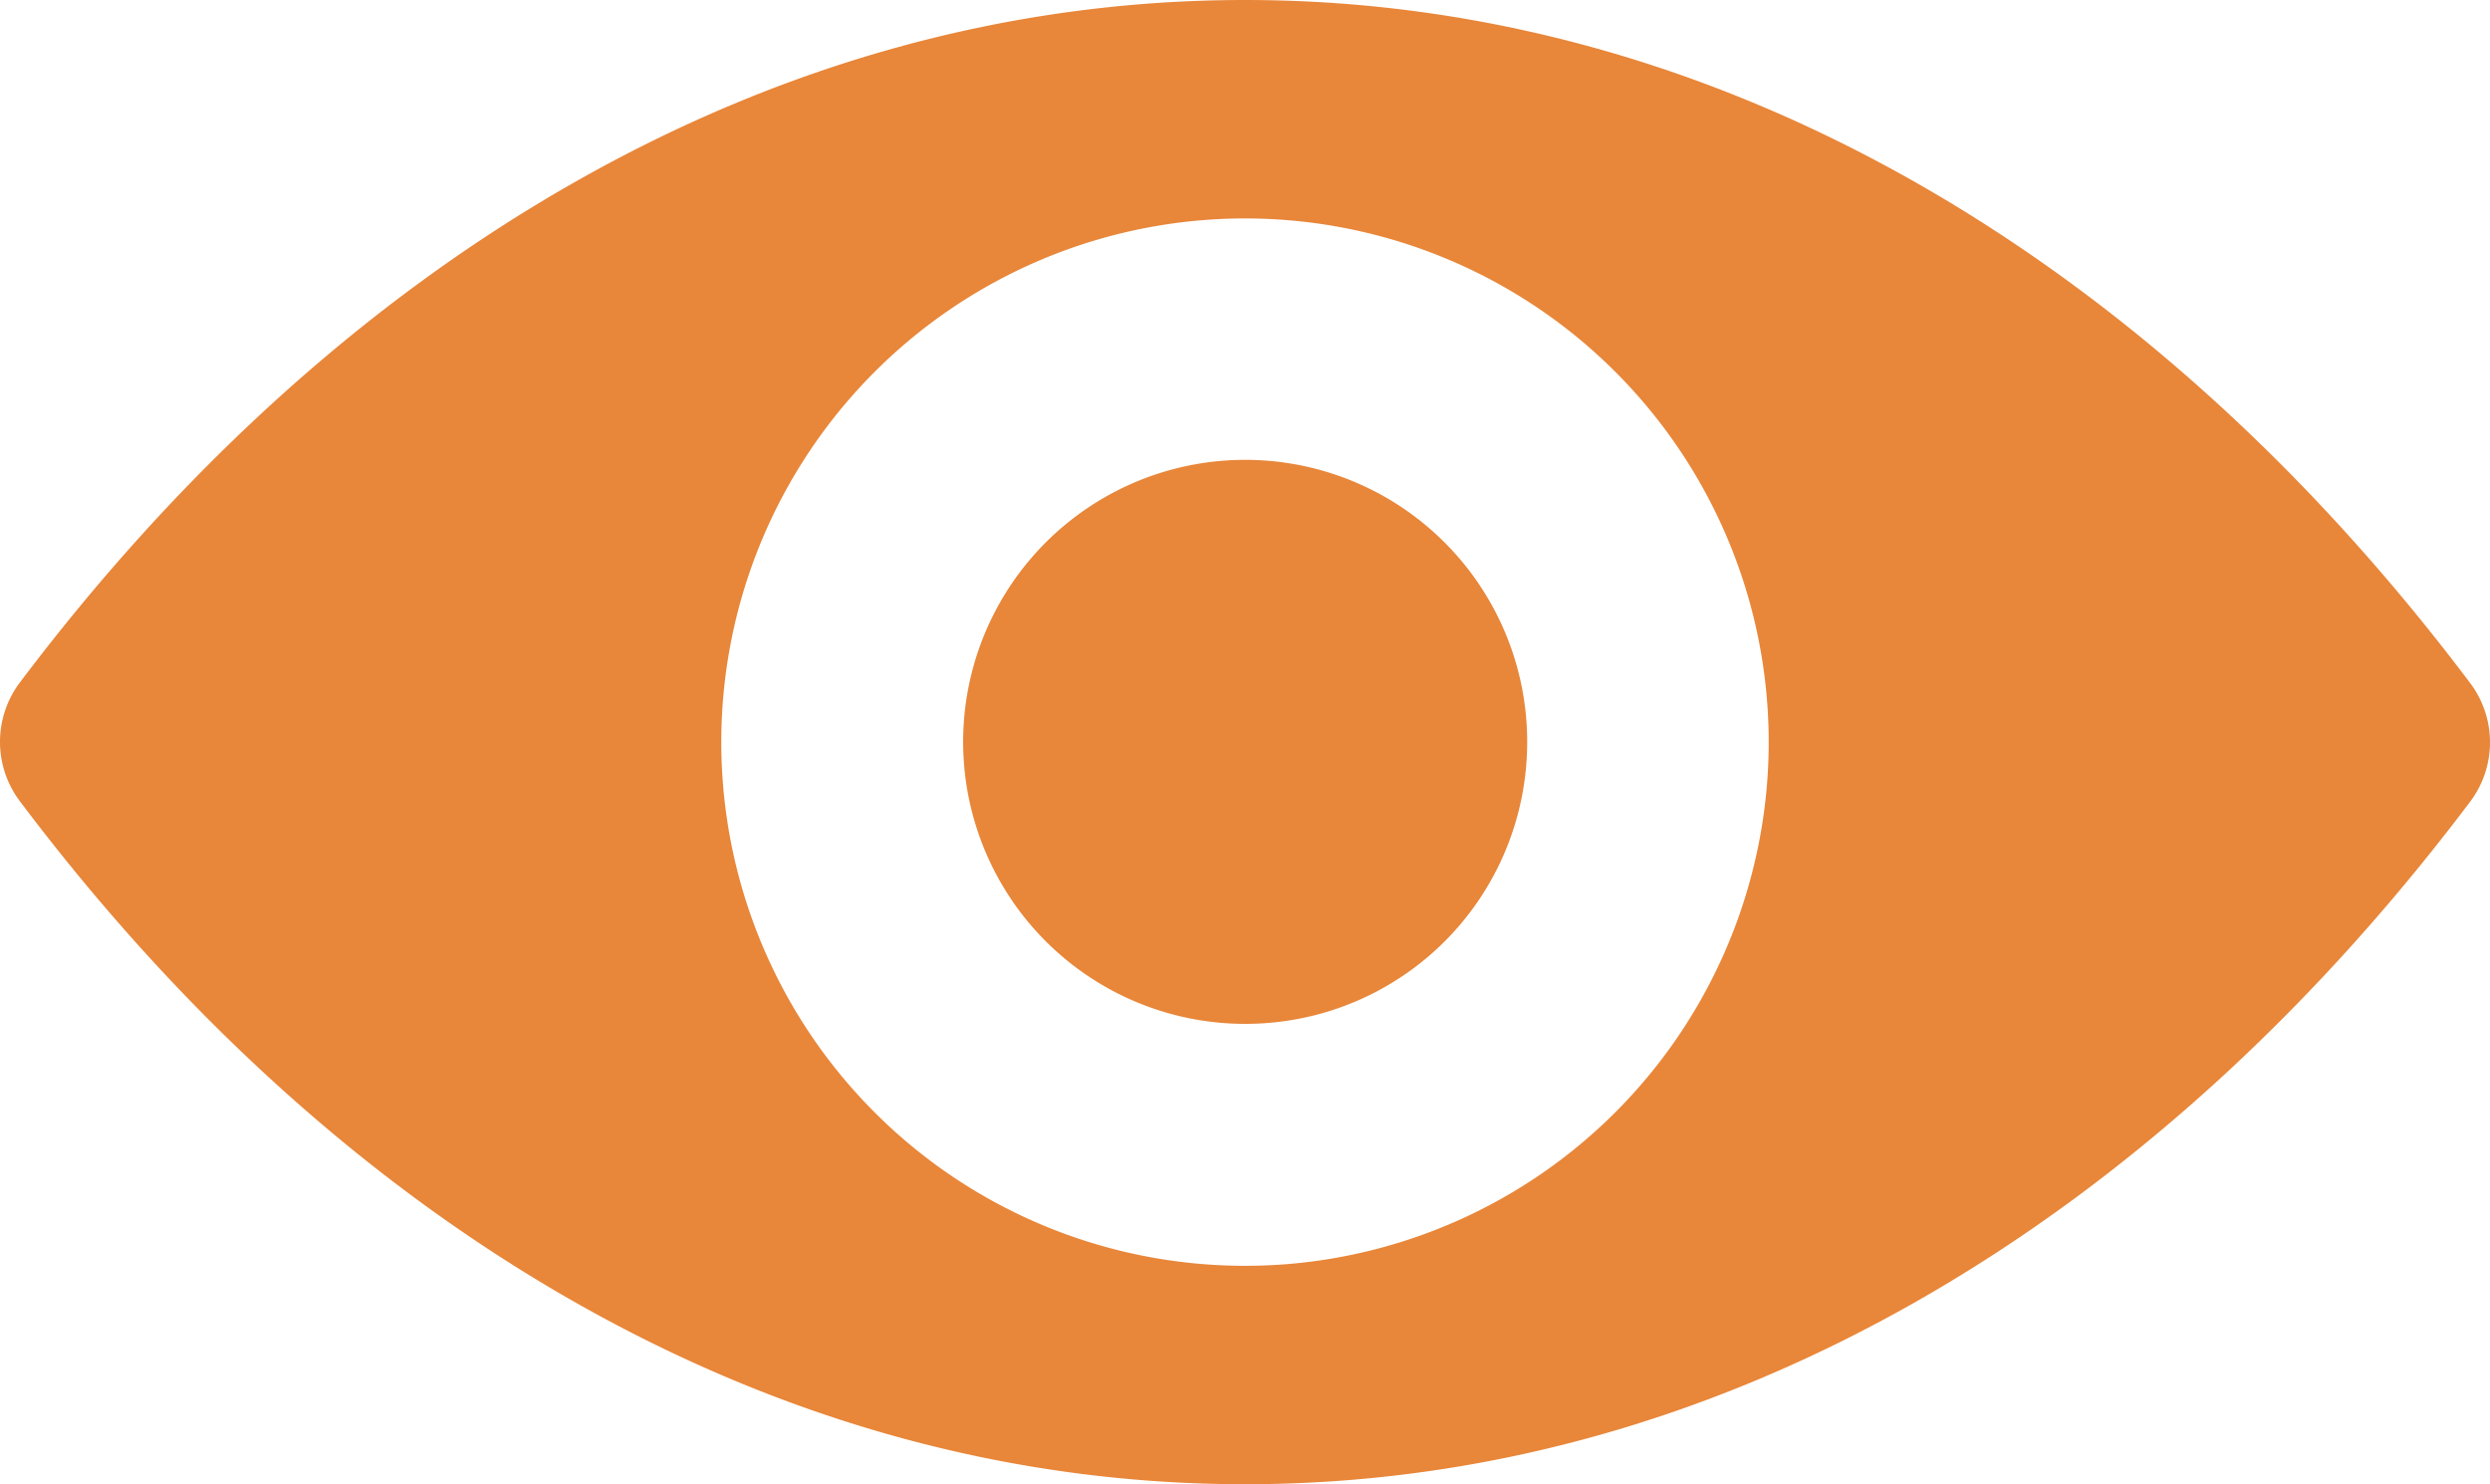
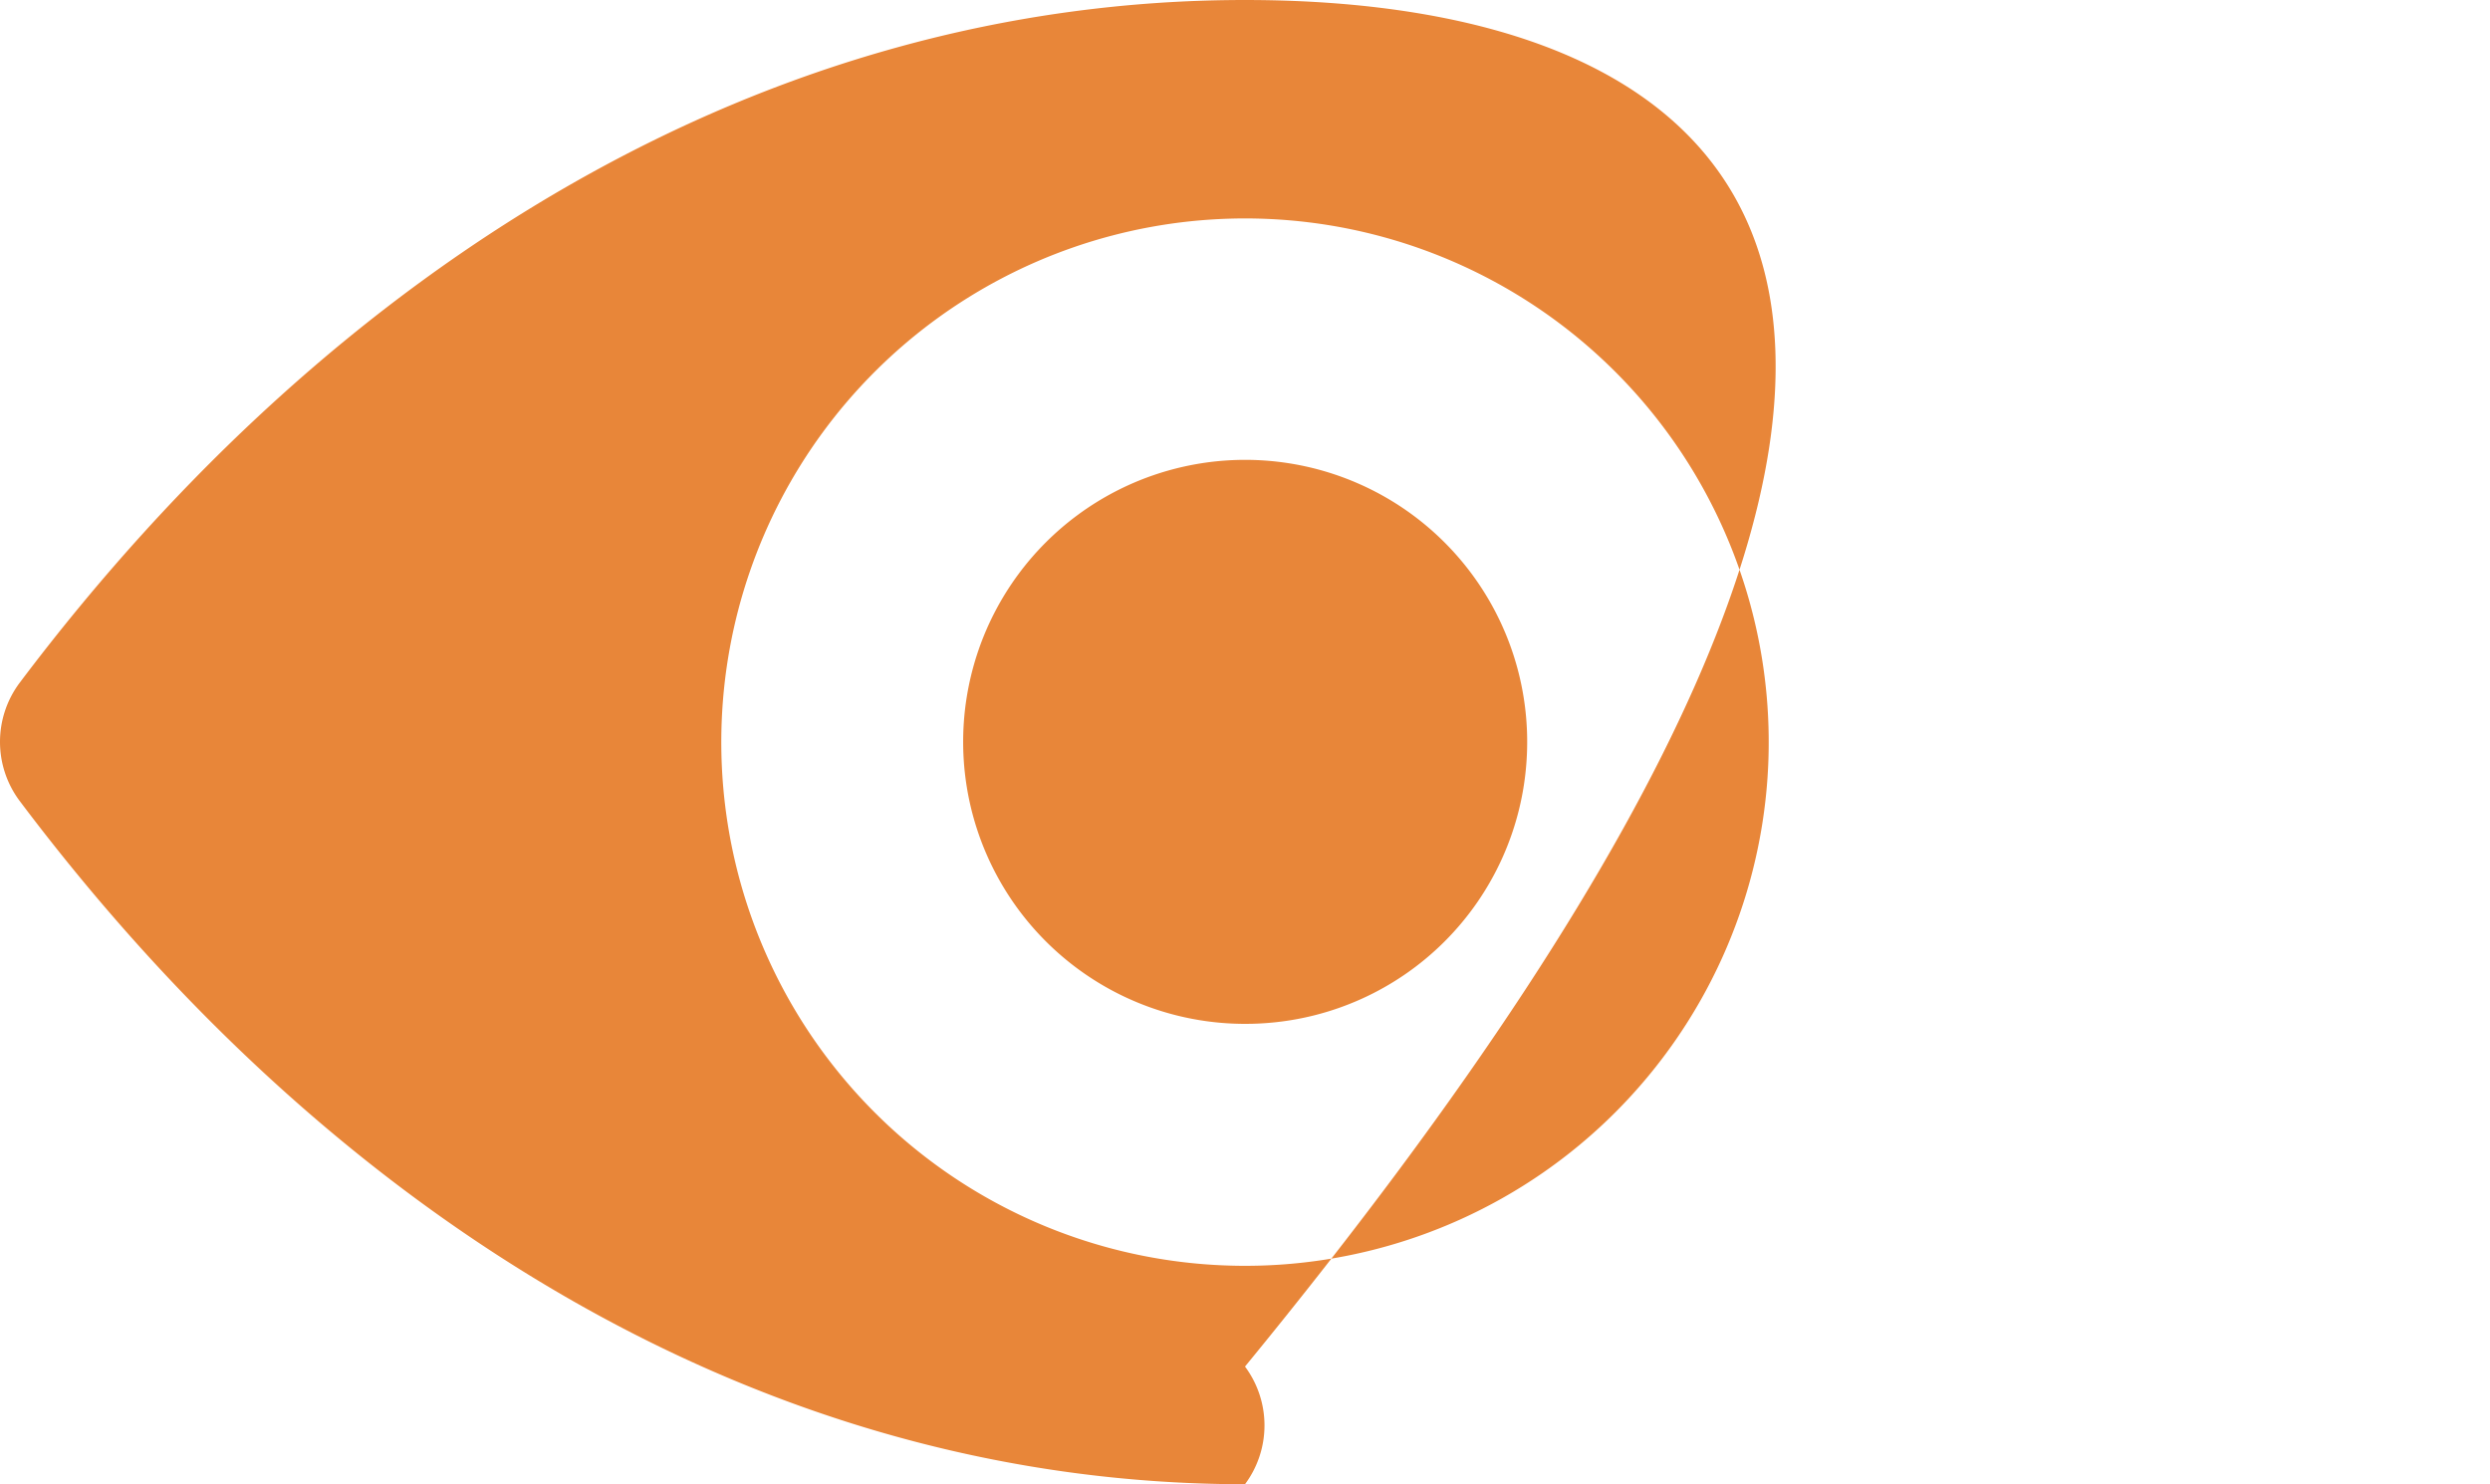
<svg xmlns="http://www.w3.org/2000/svg" width="96.47" height="57.505" viewBox="0 0 96.47 57.505">
-   <path id="Path_49" data-name="Path 49" d="M48.235,98.725c-18.432,0-35.146,10.084-47.48,26.463a3.819,3.819,0,0,0,0,4.559c12.334,16.4,29.048,26.483,47.48,26.483s35.146-10.084,47.48-26.463a3.819,3.819,0,0,0,0-4.559C83.381,108.809,66.666,98.725,48.235,98.725Zm1.322,49A20.29,20.29,0,1,1,68.482,128.8,20.3,20.3,0,0,1,49.557,147.725Zm-.612-9.354a10.926,10.926,0,1,1,10.2-10.2A10.908,10.908,0,0,1,48.945,138.371Z" transform="translate(0 -98.725)" fill="#e88639" />
+   <path id="Path_49" data-name="Path 49" d="M48.235,98.725c-18.432,0-35.146,10.084-47.48,26.463a3.819,3.819,0,0,0,0,4.559c12.334,16.4,29.048,26.483,47.48,26.483a3.819,3.819,0,0,0,0-4.559C83.381,108.809,66.666,98.725,48.235,98.725Zm1.322,49A20.29,20.29,0,1,1,68.482,128.8,20.3,20.3,0,0,1,49.557,147.725Zm-.612-9.354a10.926,10.926,0,1,1,10.2-10.2A10.908,10.908,0,0,1,48.945,138.371Z" transform="translate(0 -98.725)" fill="#e88639" />
</svg>